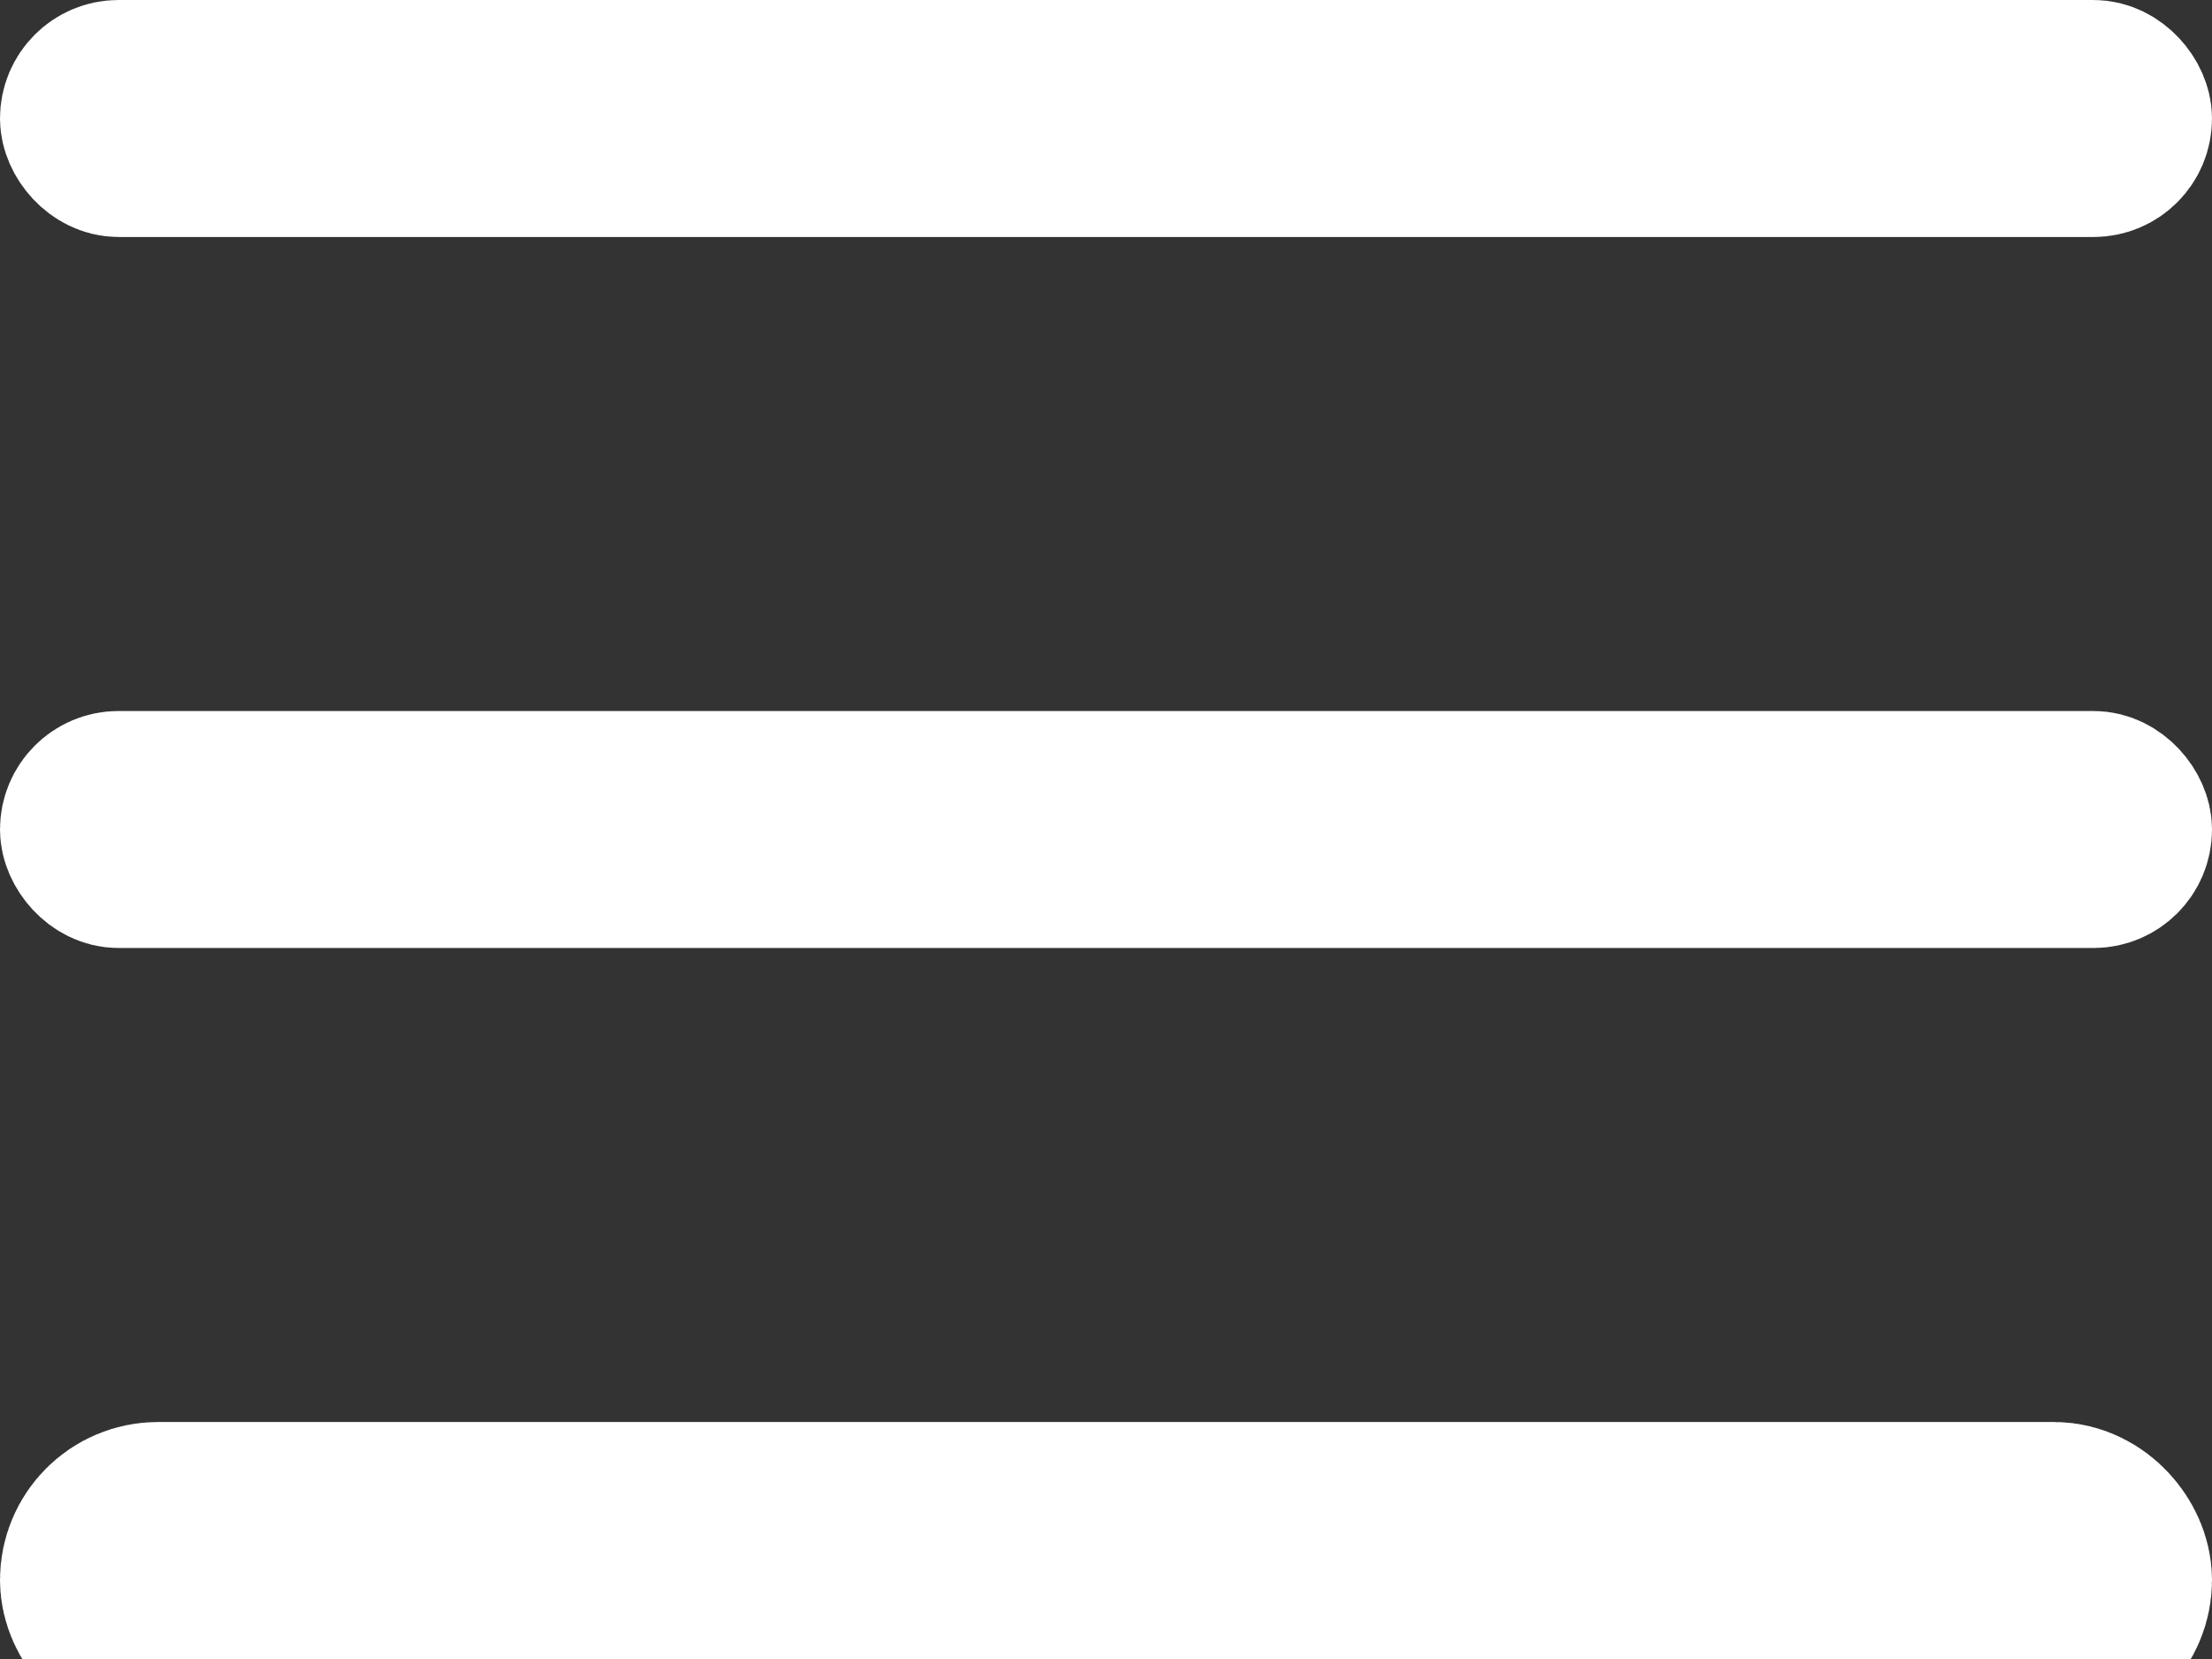
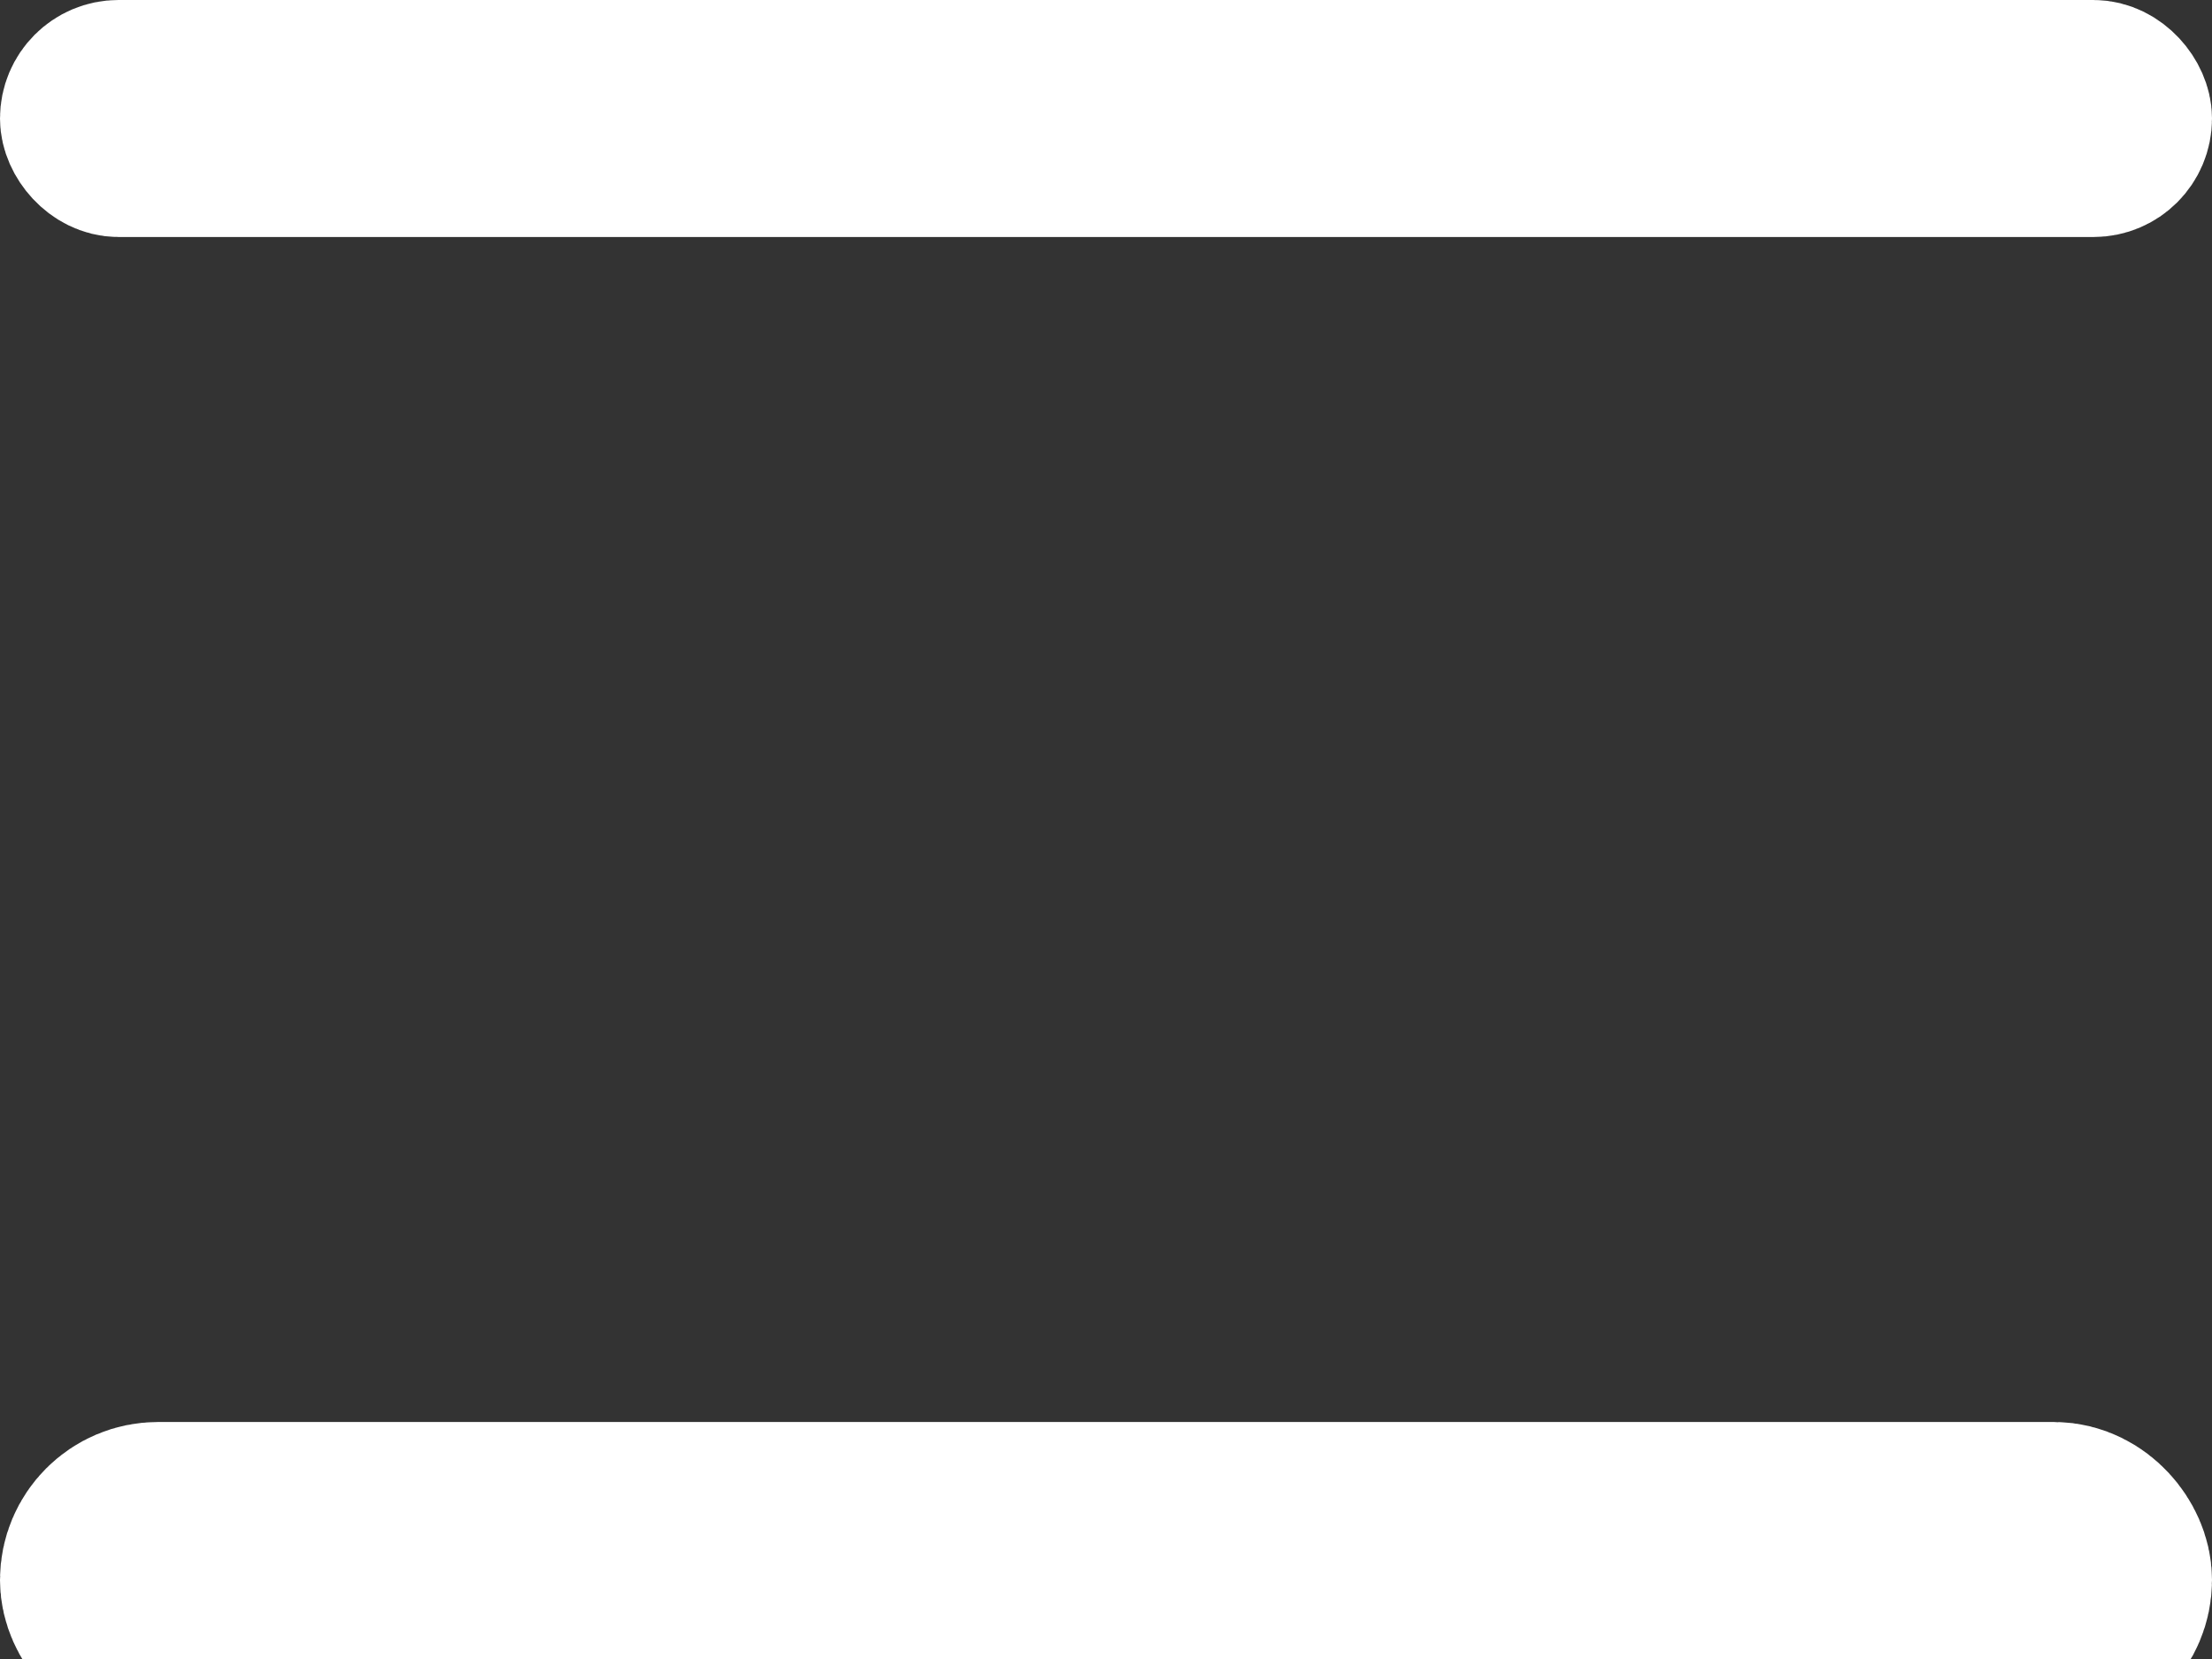
<svg xmlns="http://www.w3.org/2000/svg" width="28" height="21" viewBox="0 0 28 21">
  <rect x="0" y="0" width="28" height="21" fill="#333333" stroke="none" />
  <g fill="#D8D8D8" fill-rule="evenodd" stroke="#FFF">
    <rect width="26" height="1" x="1" y="1" stroke-width="2" rx=".5" />
-     <rect width="26" height="1" x="1" y="10" stroke-width="2" rx=".5" />
    <rect width="25" height="1" x="1.5" y="19.5" stroke-width="3" rx=".5" />
  </g>
</svg>